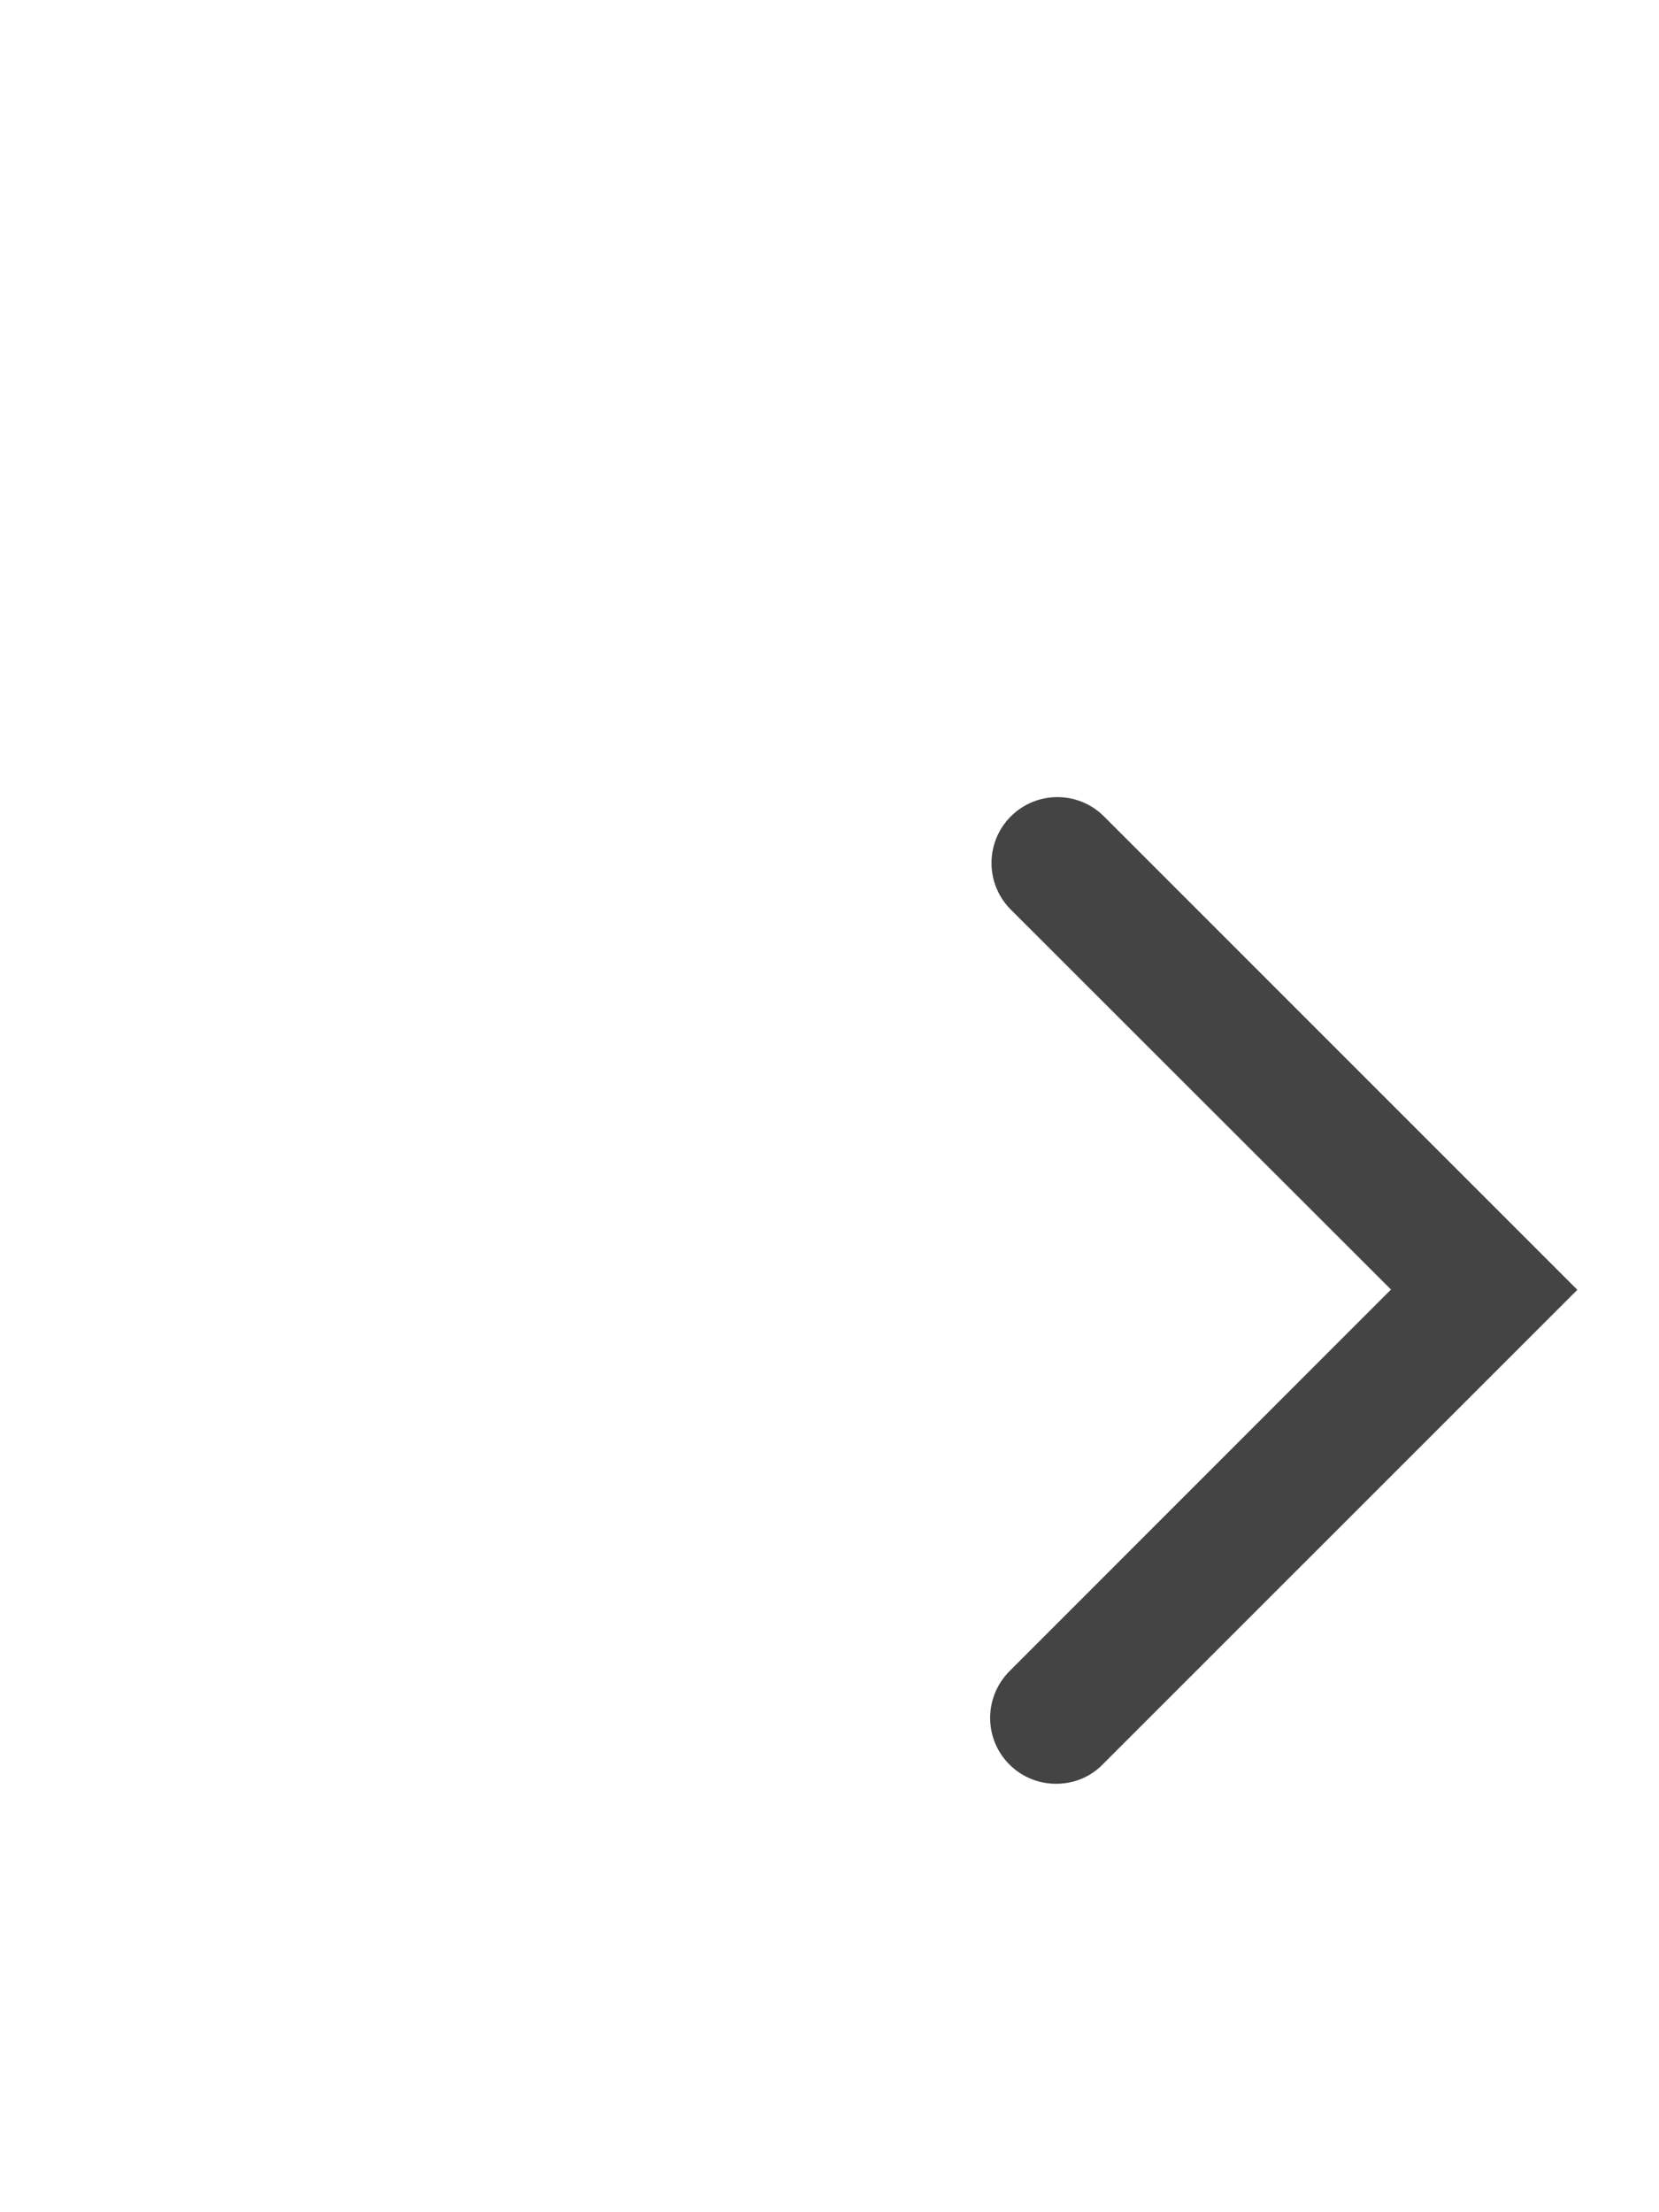
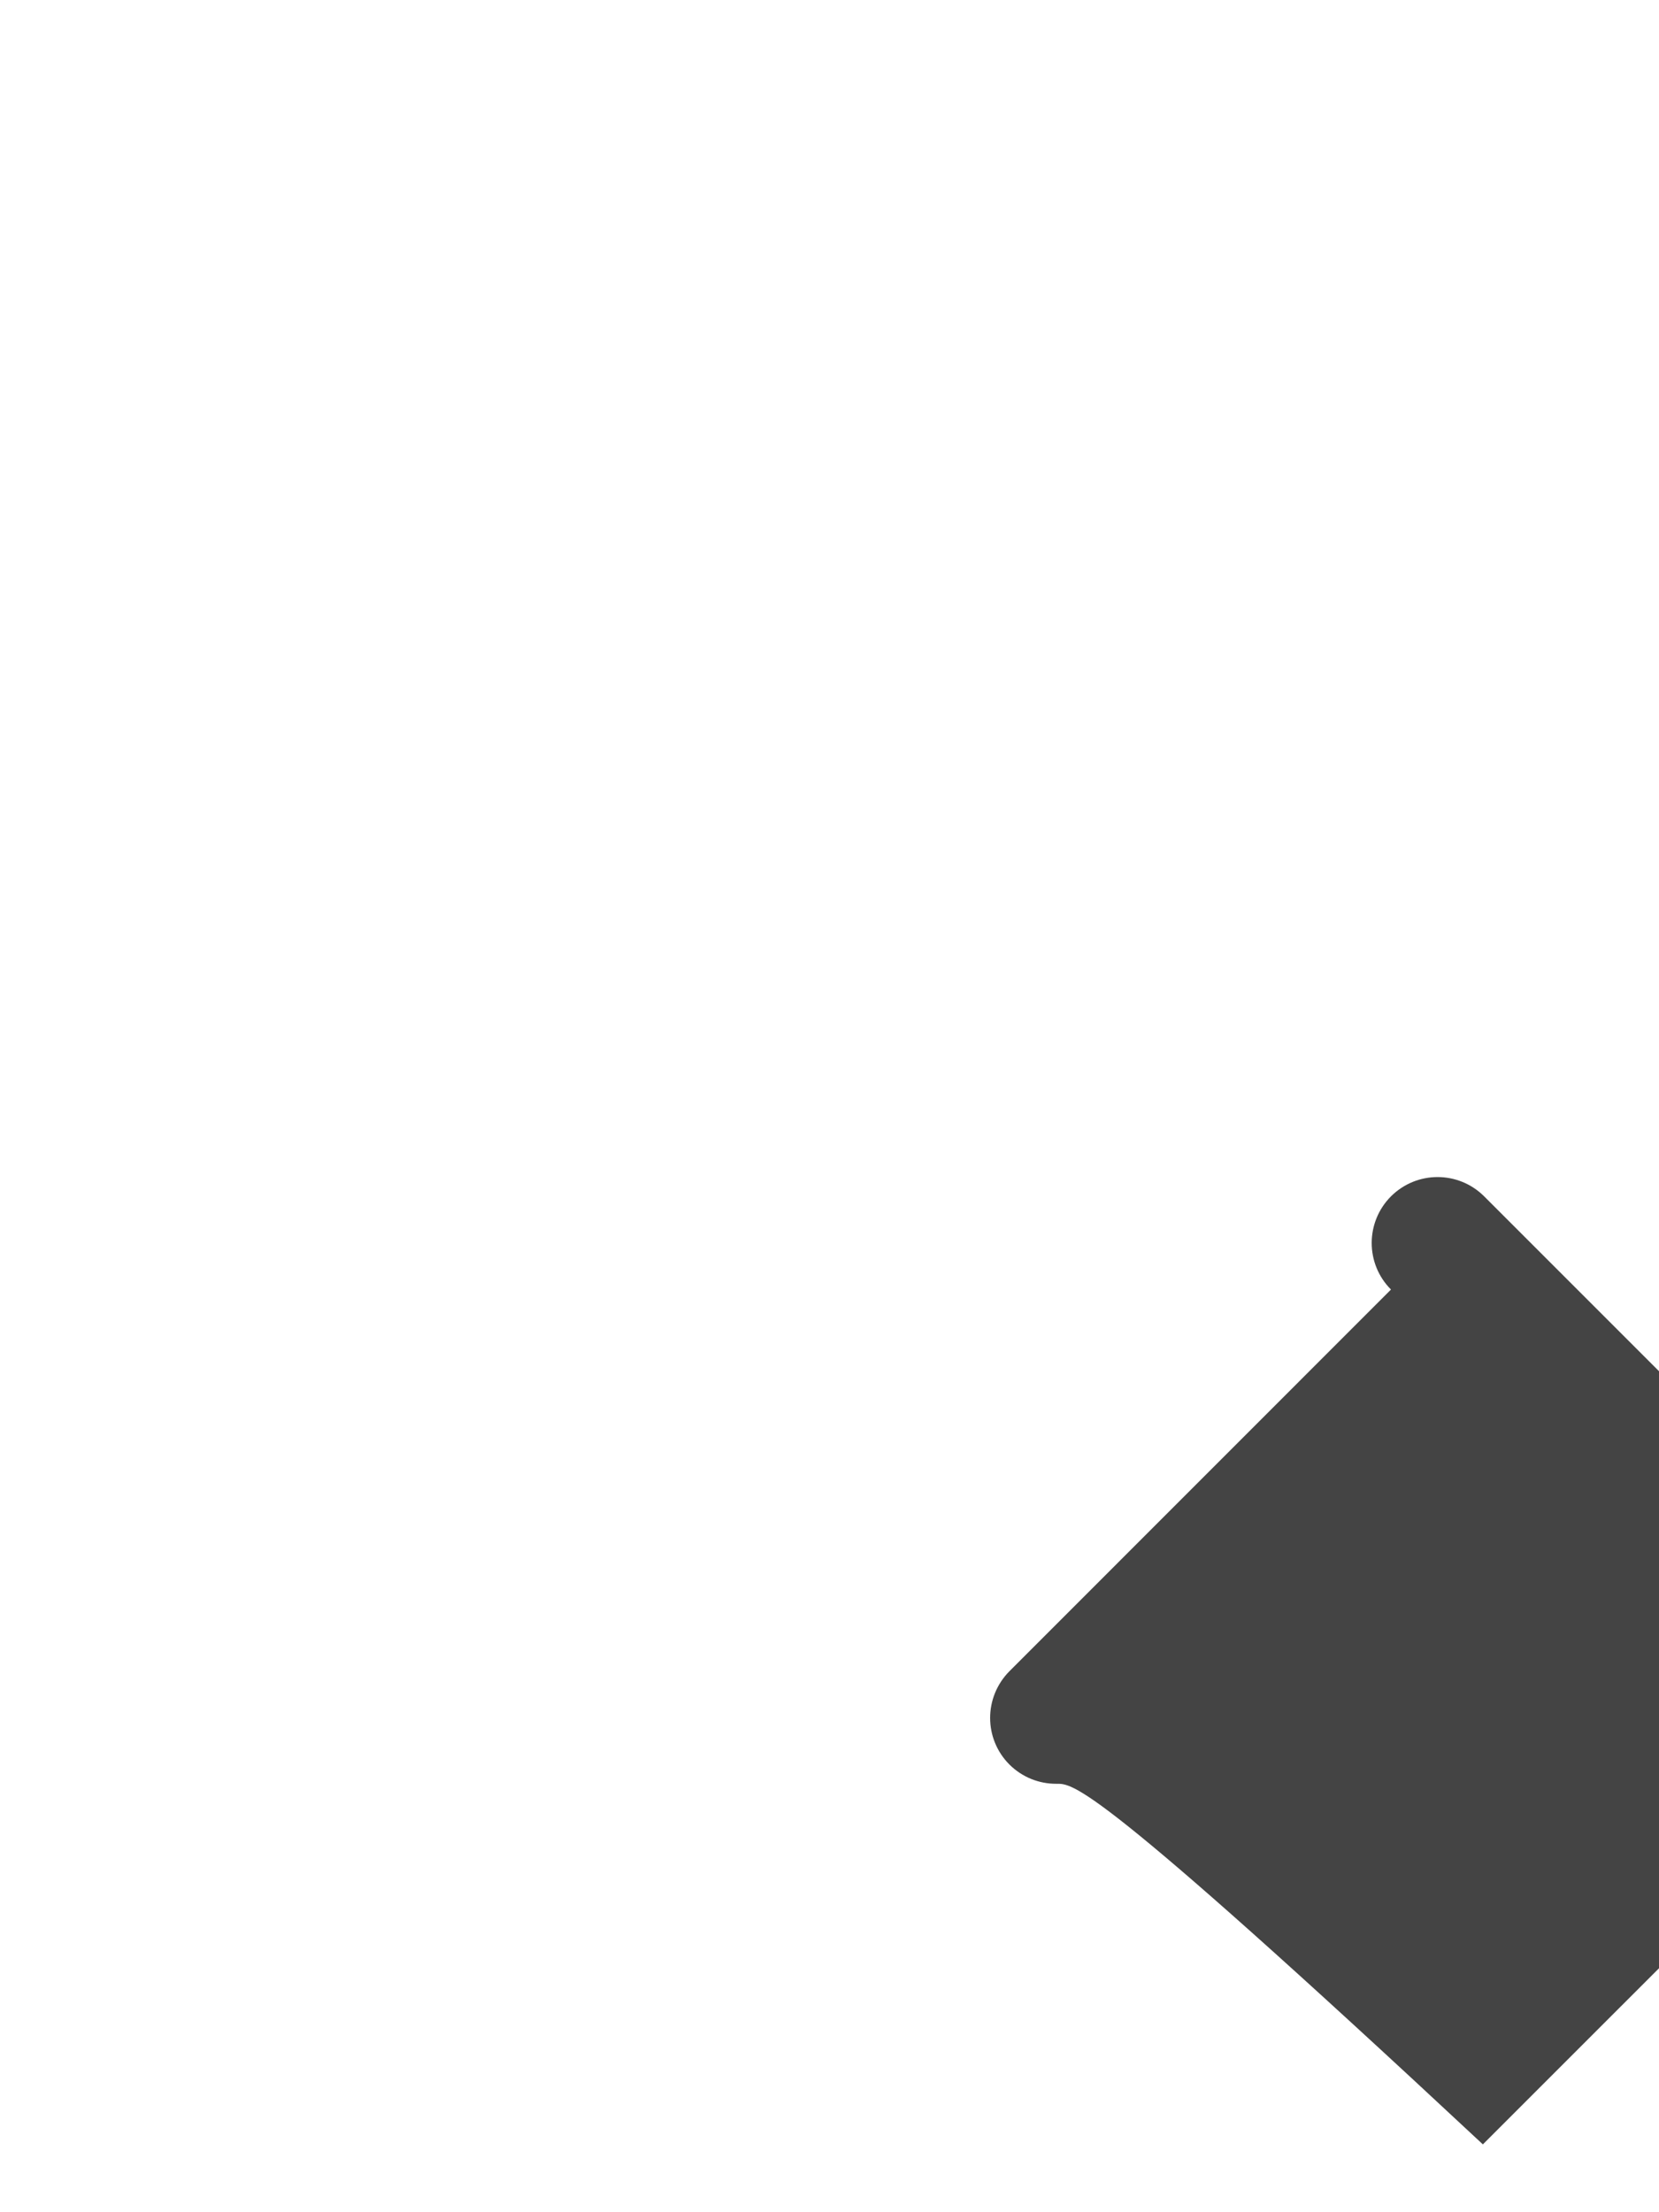
<svg xmlns="http://www.w3.org/2000/svg" version="1.1" id="Ebene_1" x="0px" y="0px" width="18px" height="24px" viewBox="0 0 18 24" enable-background="new 0 0 18 24" xml:space="preserve">
  <g>
-     <path fill="#444444" d="M11.458,19.352c-0.184,0-0.366-0.07-0.506-0.209c-0.279-0.28-0.279-0.73,0-1.012l4.14-4.141l-4.125-4.122   c-0.279-0.279-0.279-0.731,0-1.011c0.28-0.279,0.731-0.279,1.011,0l5.136,5.136l-5.15,5.149   C11.824,19.285,11.642,19.352,11.458,19.352z" />
+     <path fill="#444444" d="M11.458,19.352c-0.184,0-0.366-0.07-0.506-0.209c-0.279-0.28-0.279-0.73,0-1.012l4.14-4.141c-0.279-0.279-0.279-0.731,0-1.011c0.28-0.279,0.731-0.279,1.011,0l5.136,5.136l-5.15,5.149   C11.824,19.285,11.642,19.352,11.458,19.352z" />
  </g>
</svg>